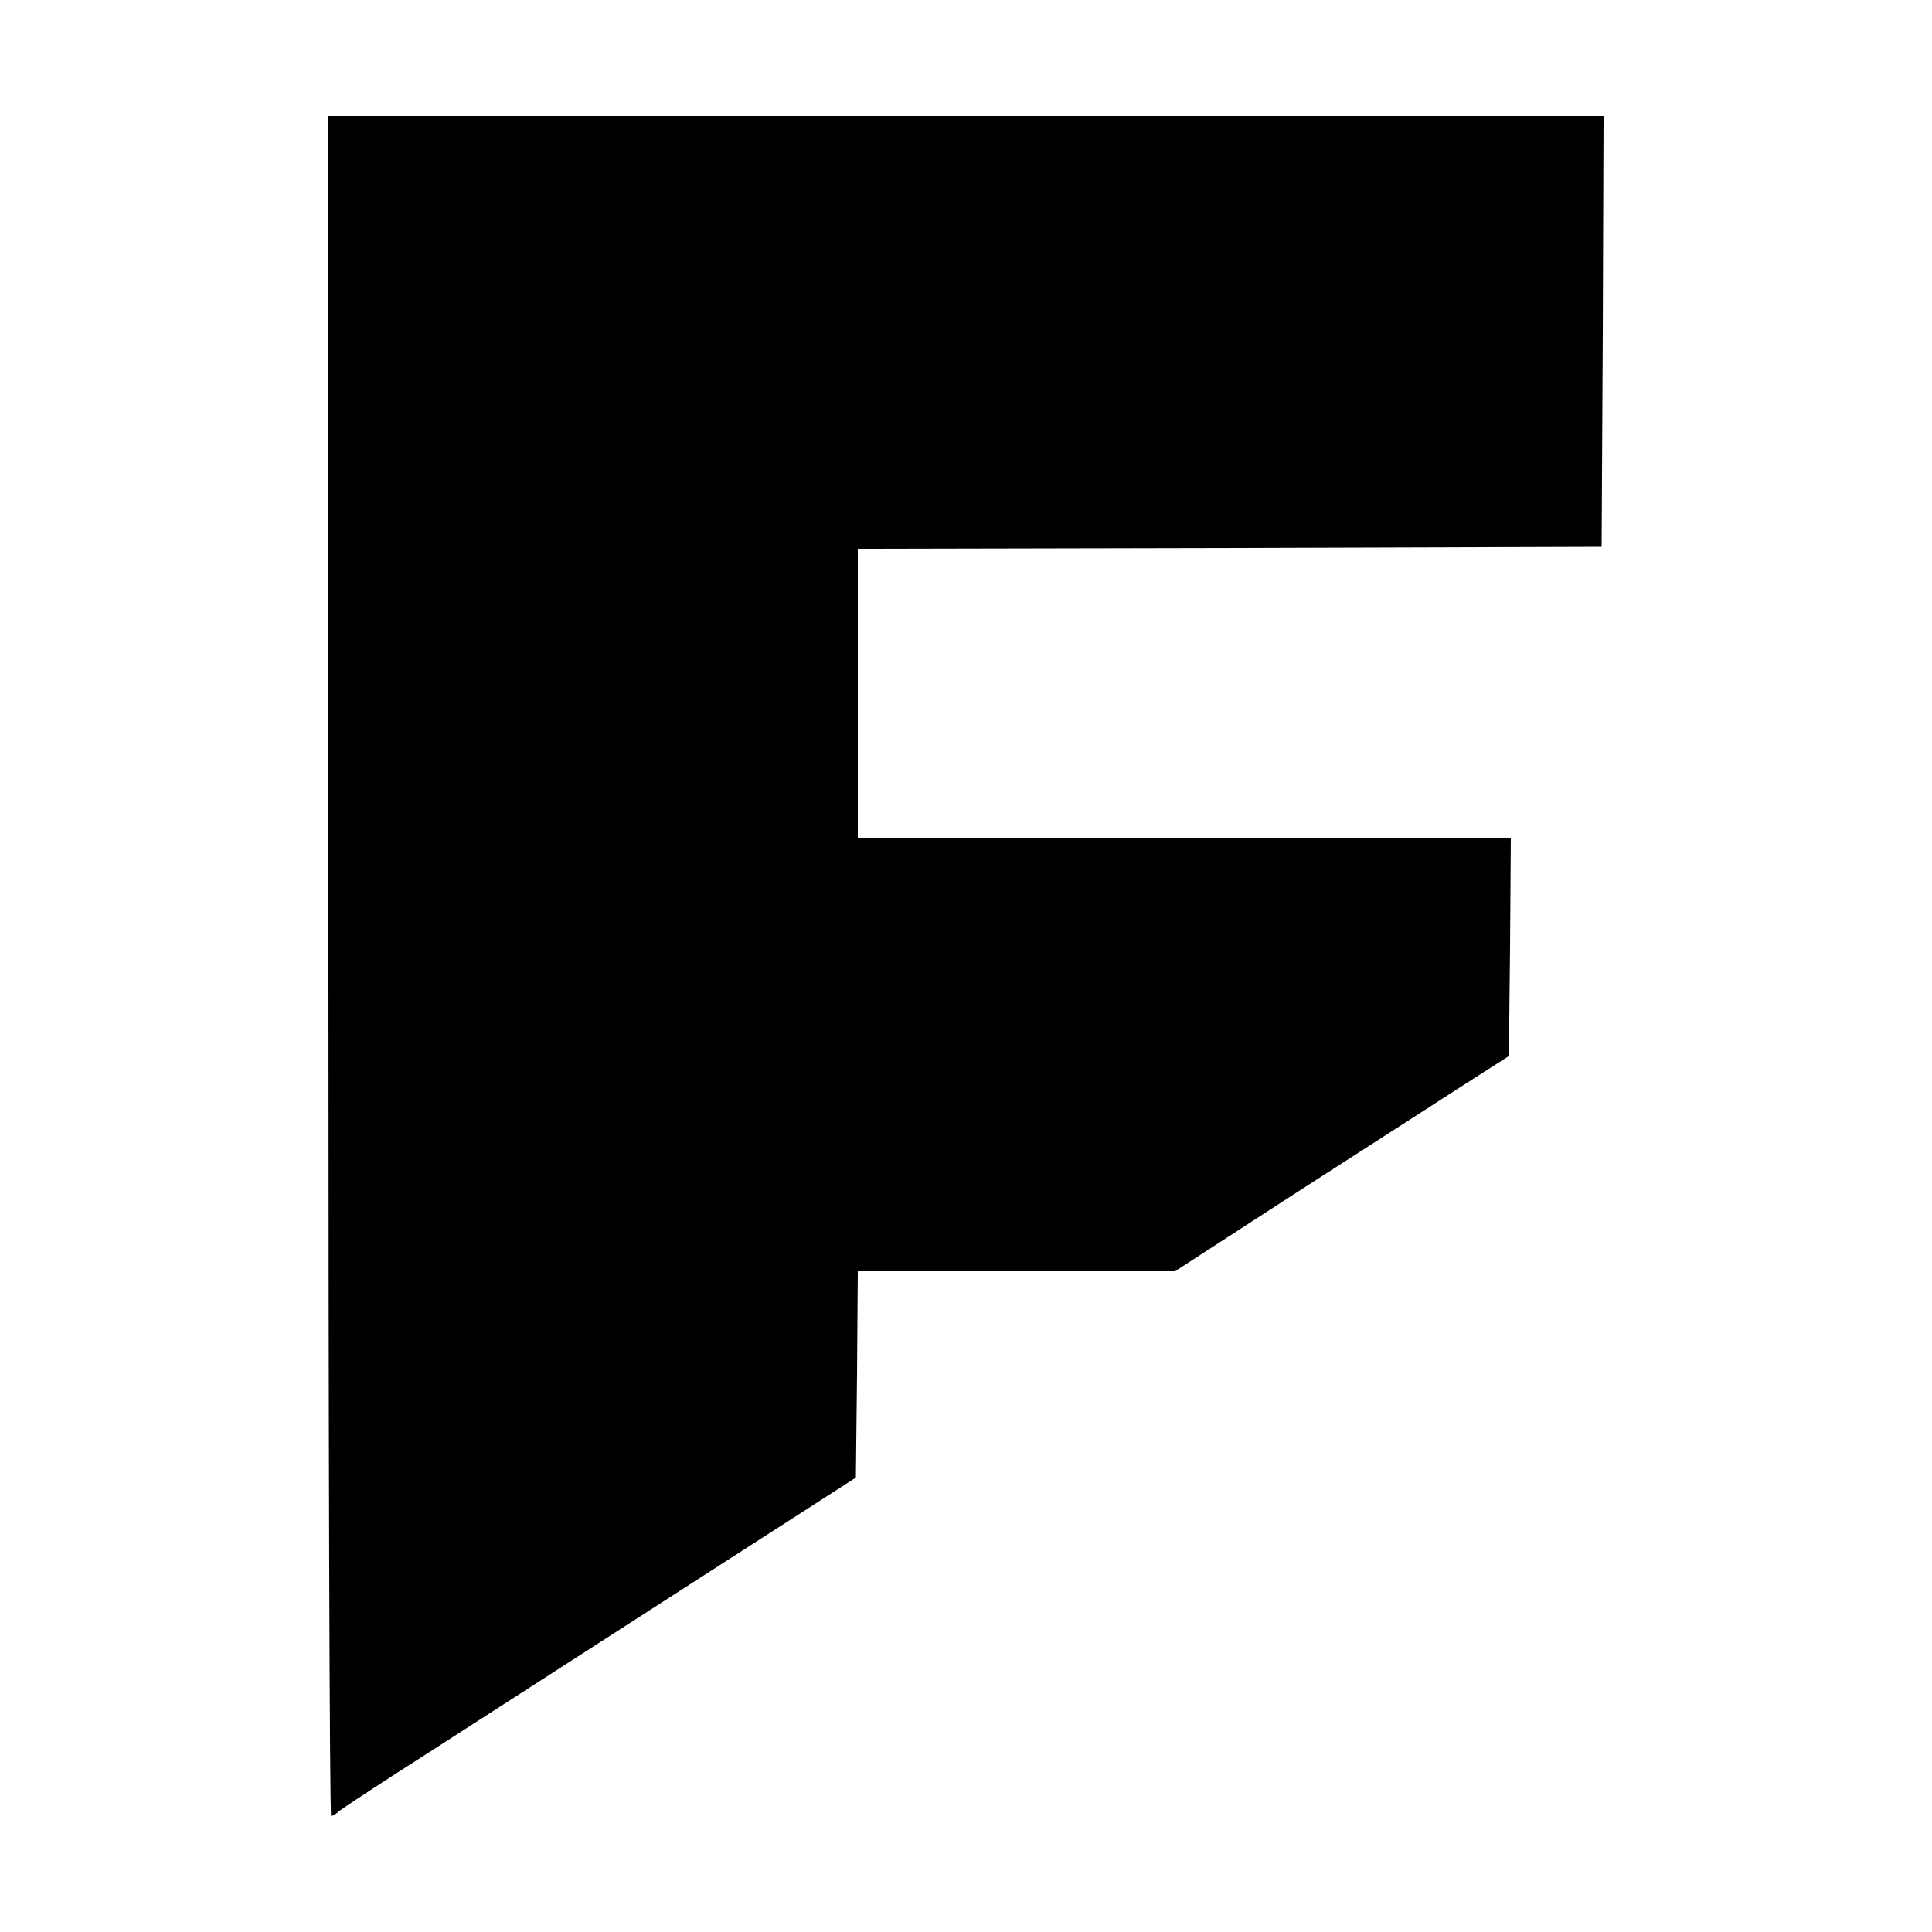
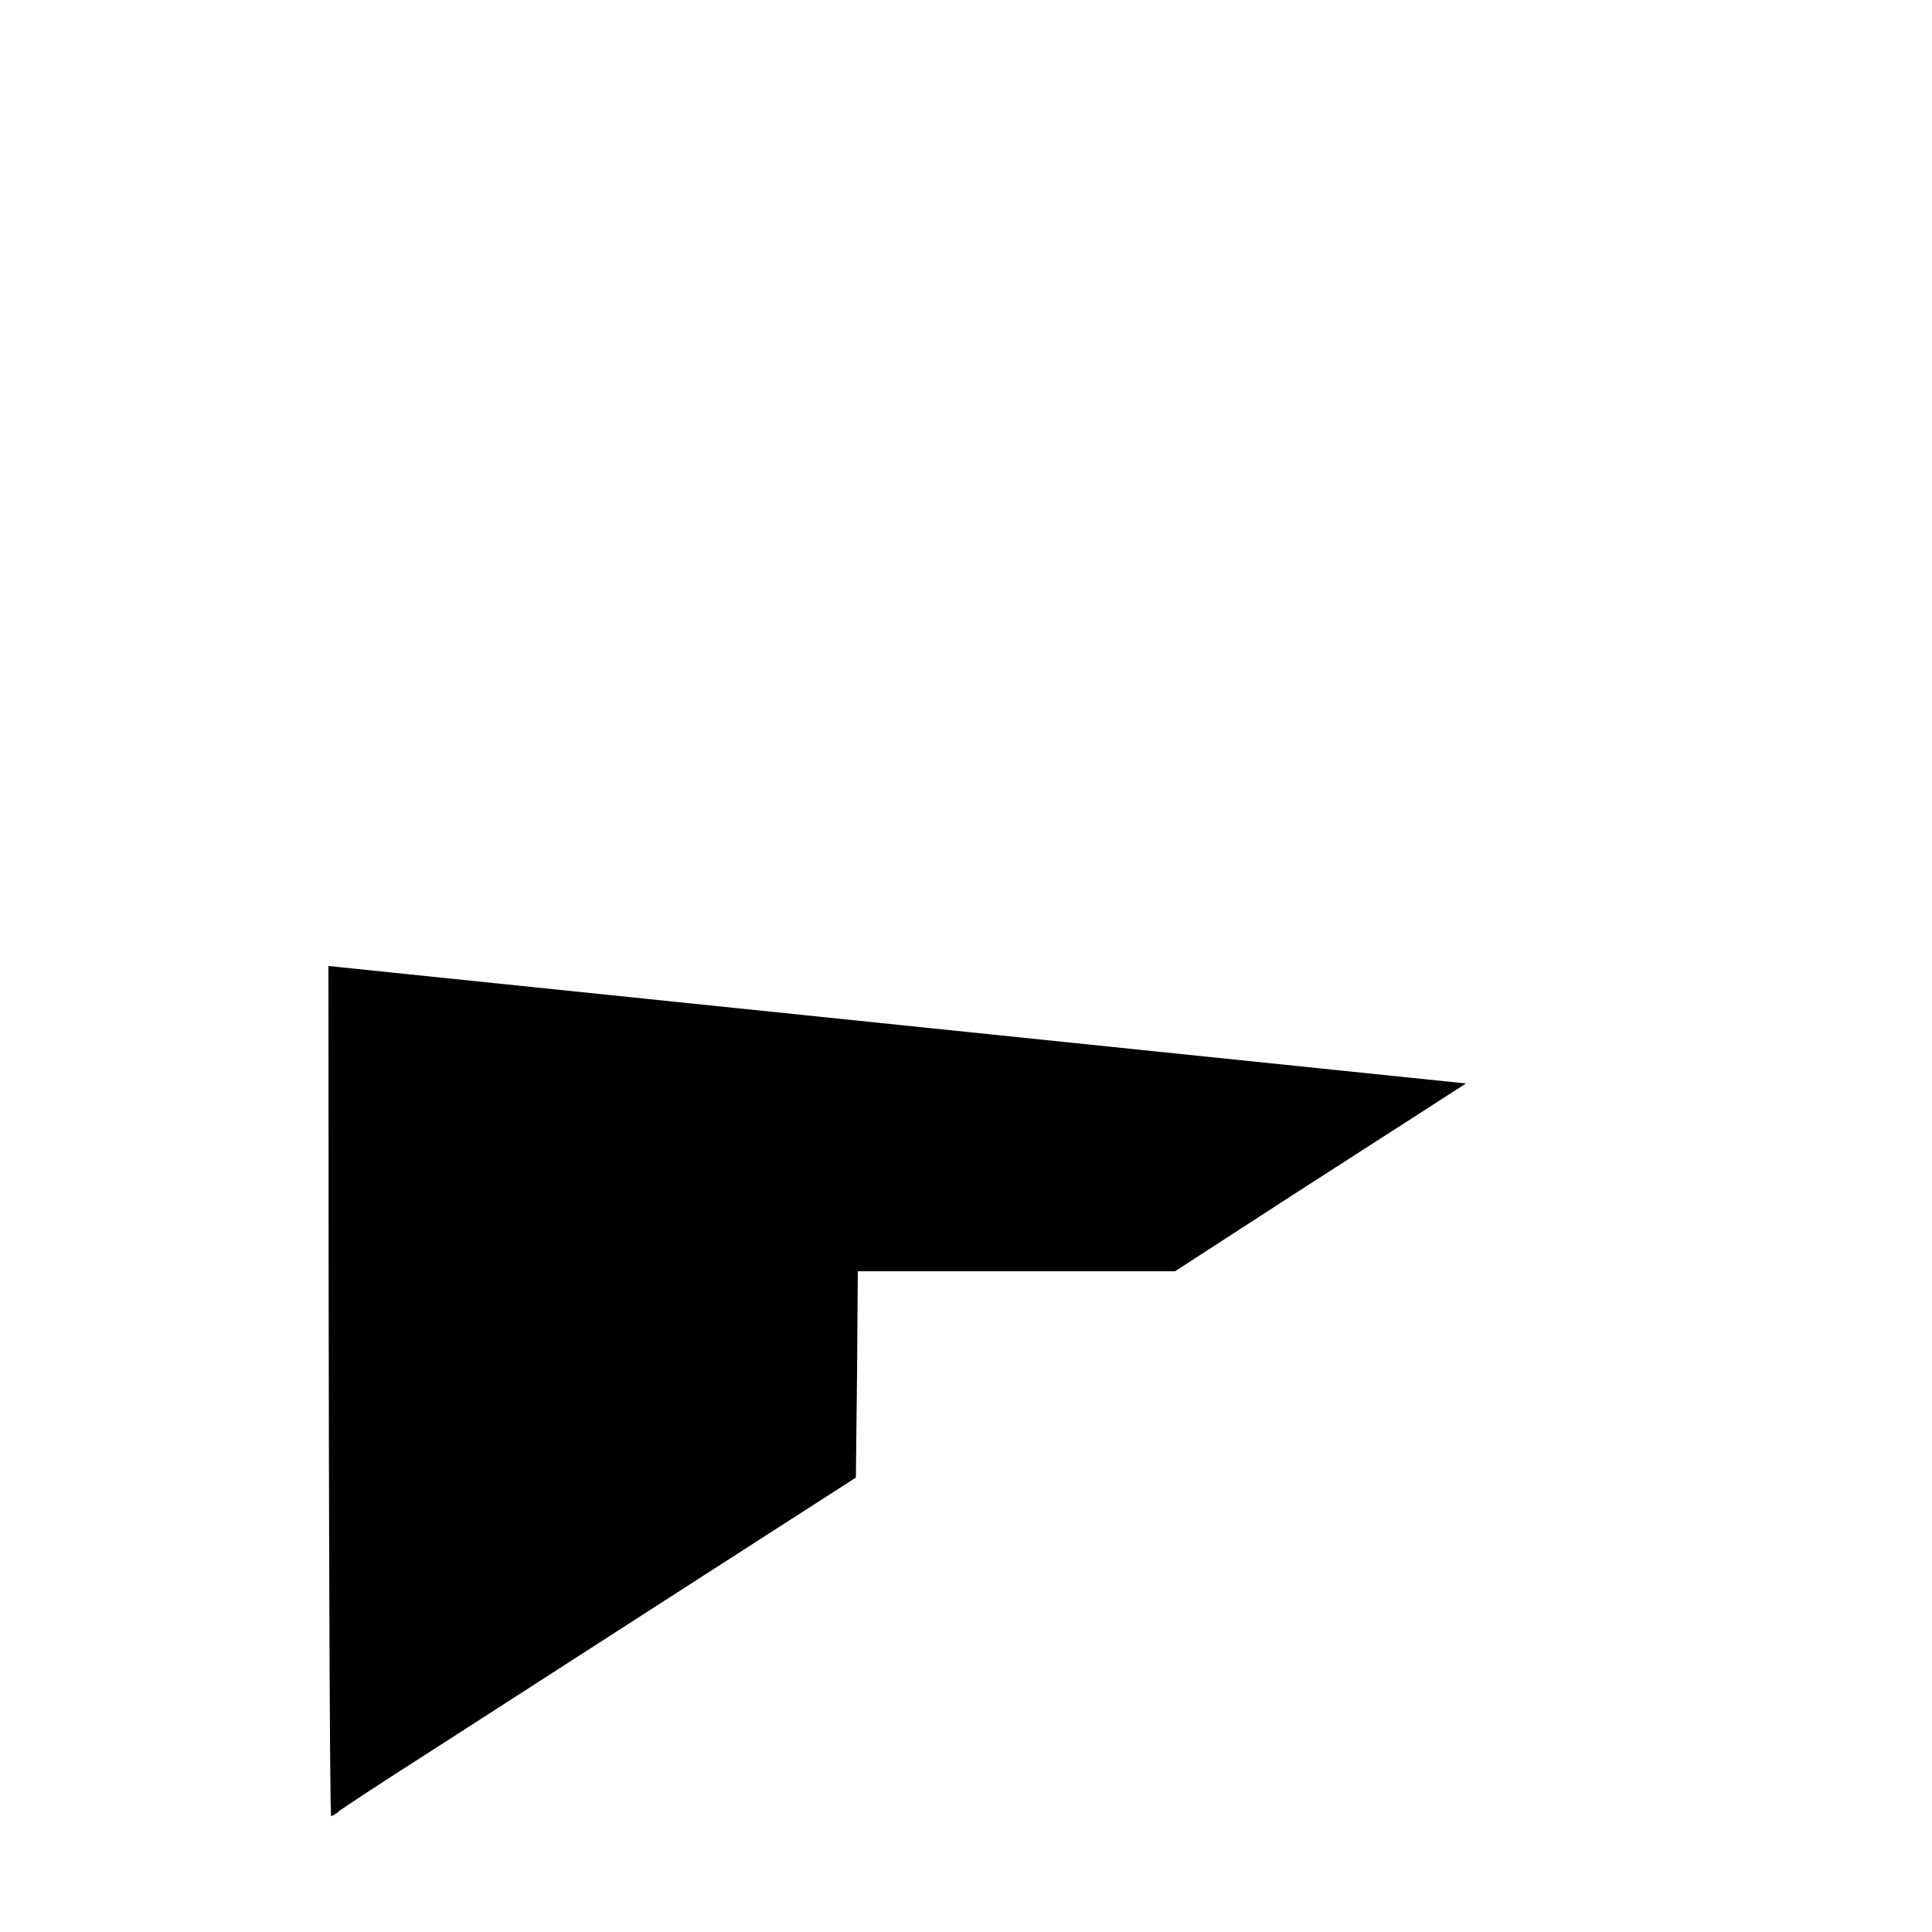
<svg xmlns="http://www.w3.org/2000/svg" version="1.0" width="500pt" height="500pt" viewBox="0 0 500 500" preserveAspectRatio="xMidYMid meet">
  <g transform="translate(0,500) scale(0.1,-0.1)" fill="#000000" stroke="none">
-     <path d="M850 2500 c0 -1210 3 -2200 7 -2200 3 0 14 6 22 14 9 7 115 77 236 154 121 78 418 269 660 425 l440 283 3 267 2 267 411 0 410 0 321 208 c177 114 372 239 432 278 l111 71 3 282 2 281 -845 0 -845 0 0 375 0 375 963 2 962 3 3 558 2 557 -1650 0 -1650 0 0 -2200z" />
+     <path d="M850 2500 c0 -1210 3 -2200 7 -2200 3 0 14 6 22 14 9 7 115 77 236 154 121 78 418 269 660 425 l440 283 3 267 2 267 411 0 410 0 321 208 c177 114 372 239 432 278 z" />
  </g>
</svg>